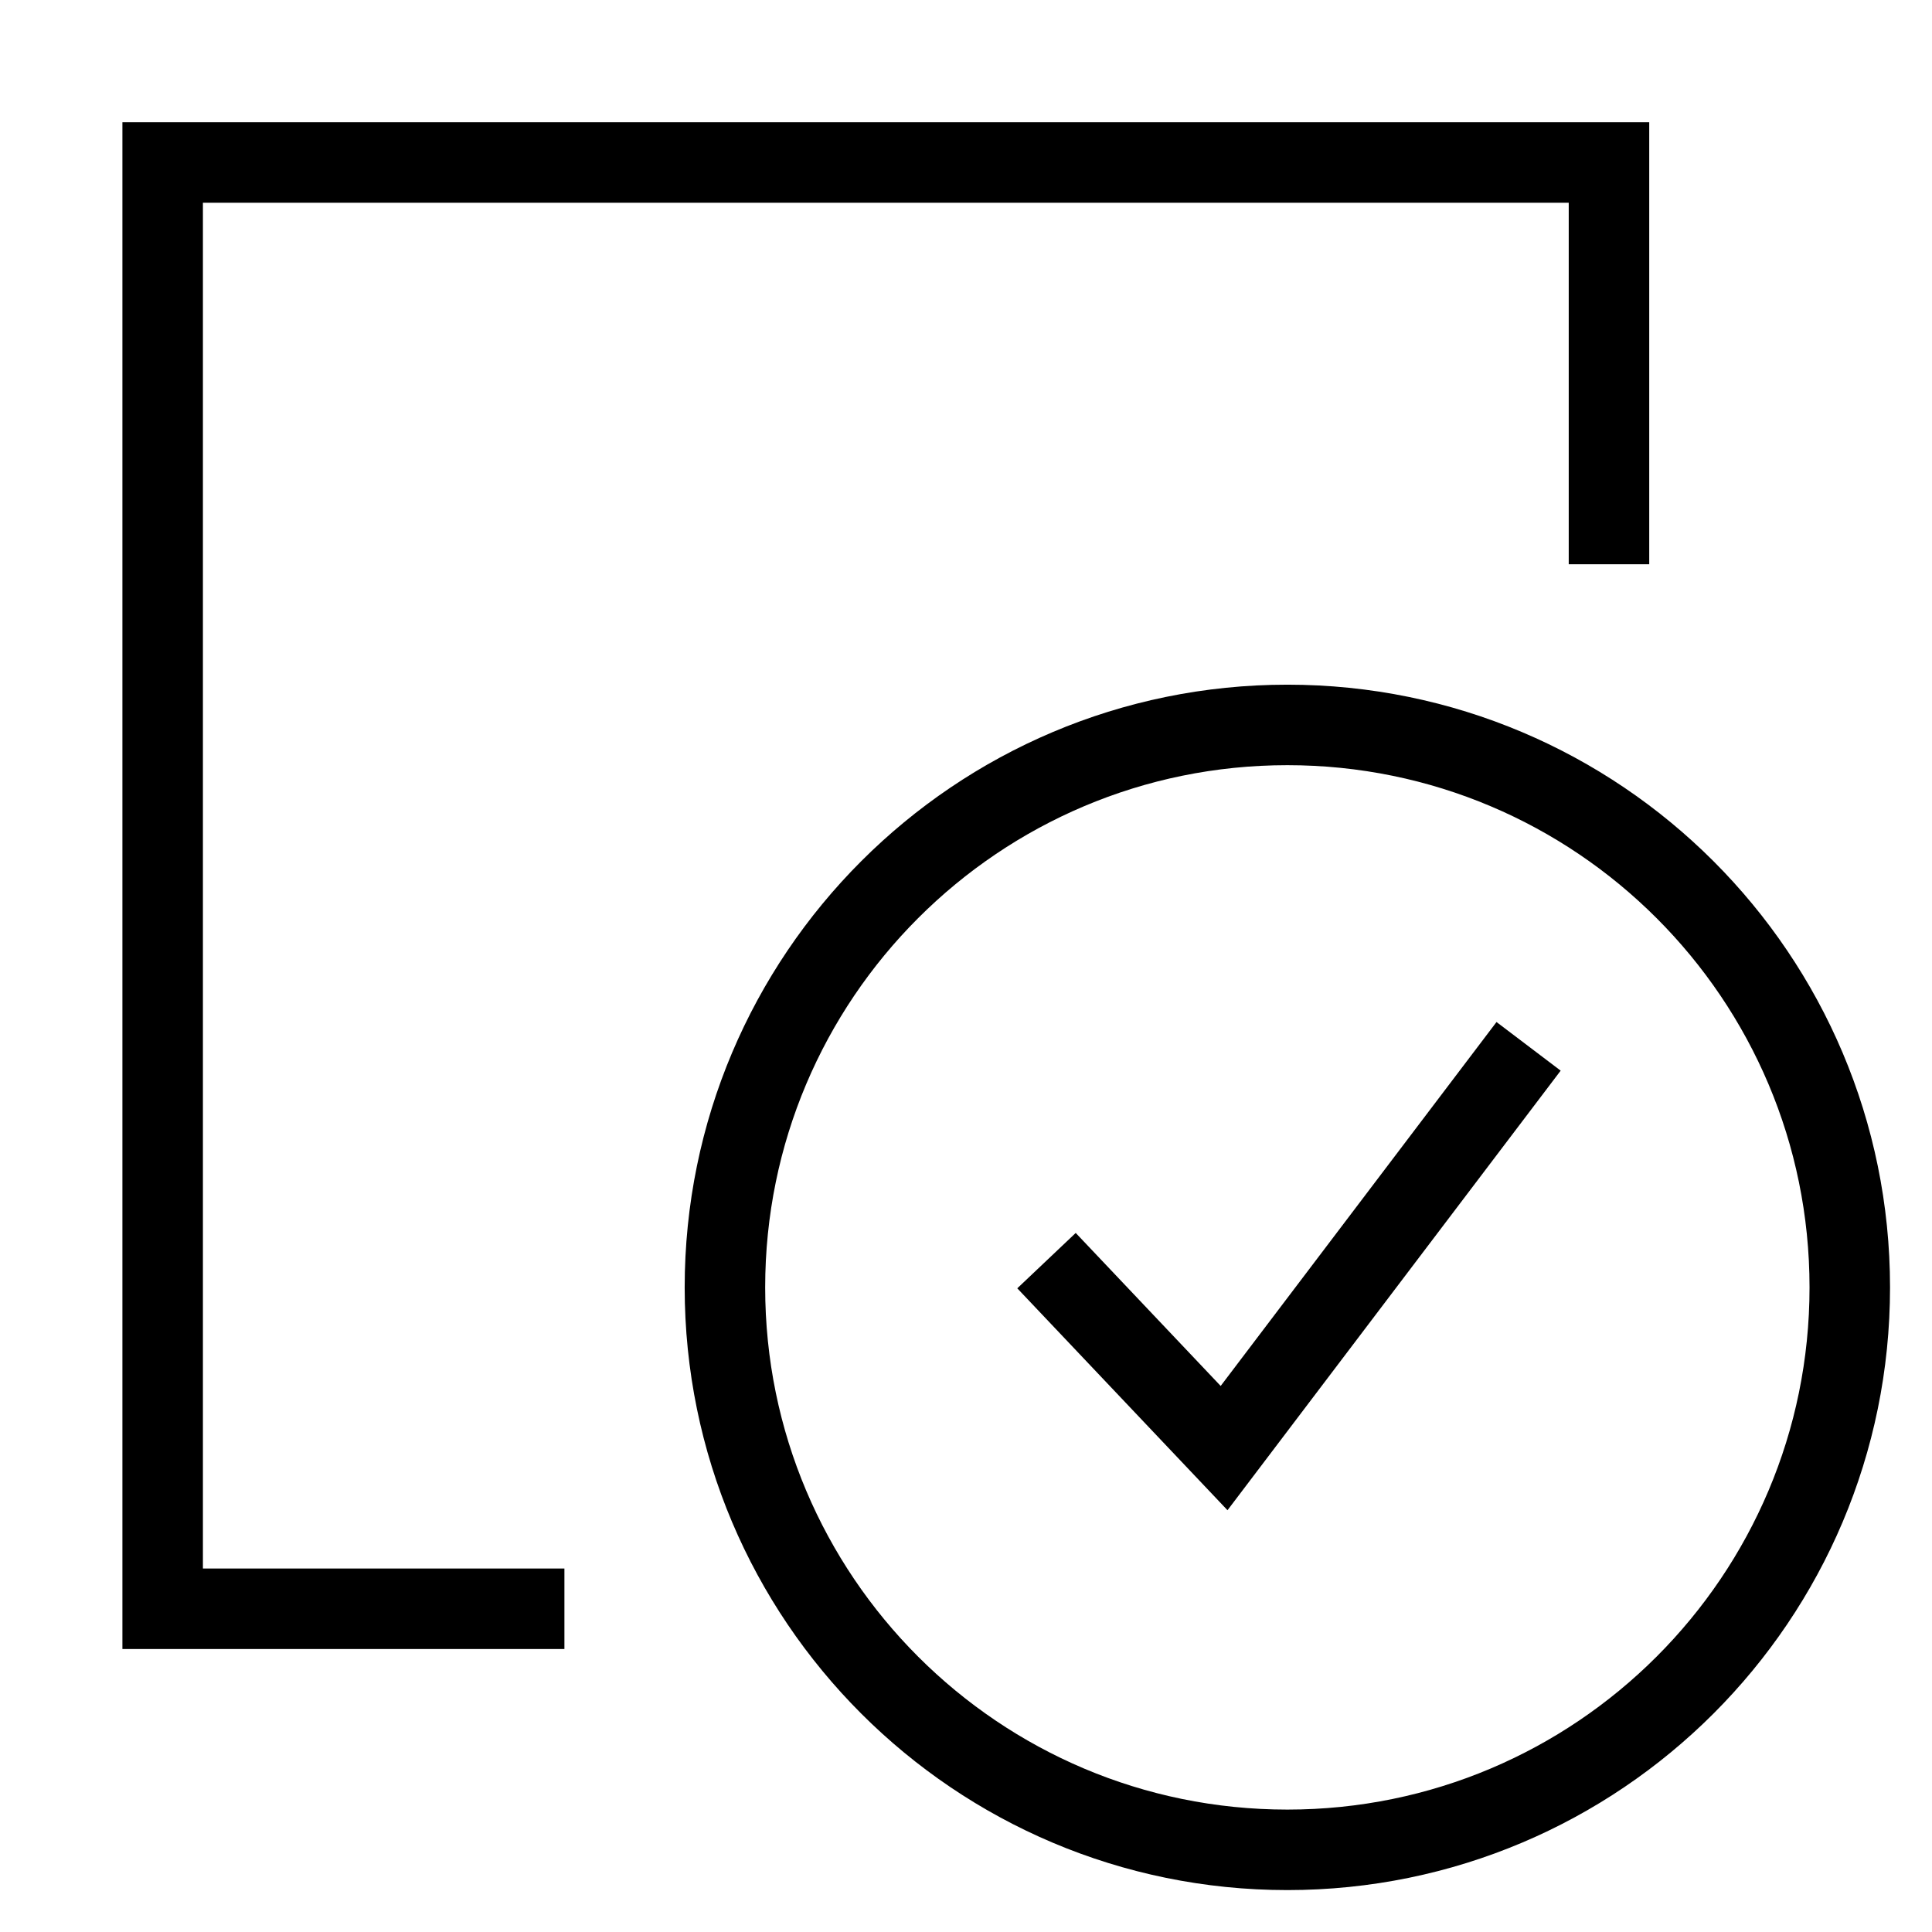
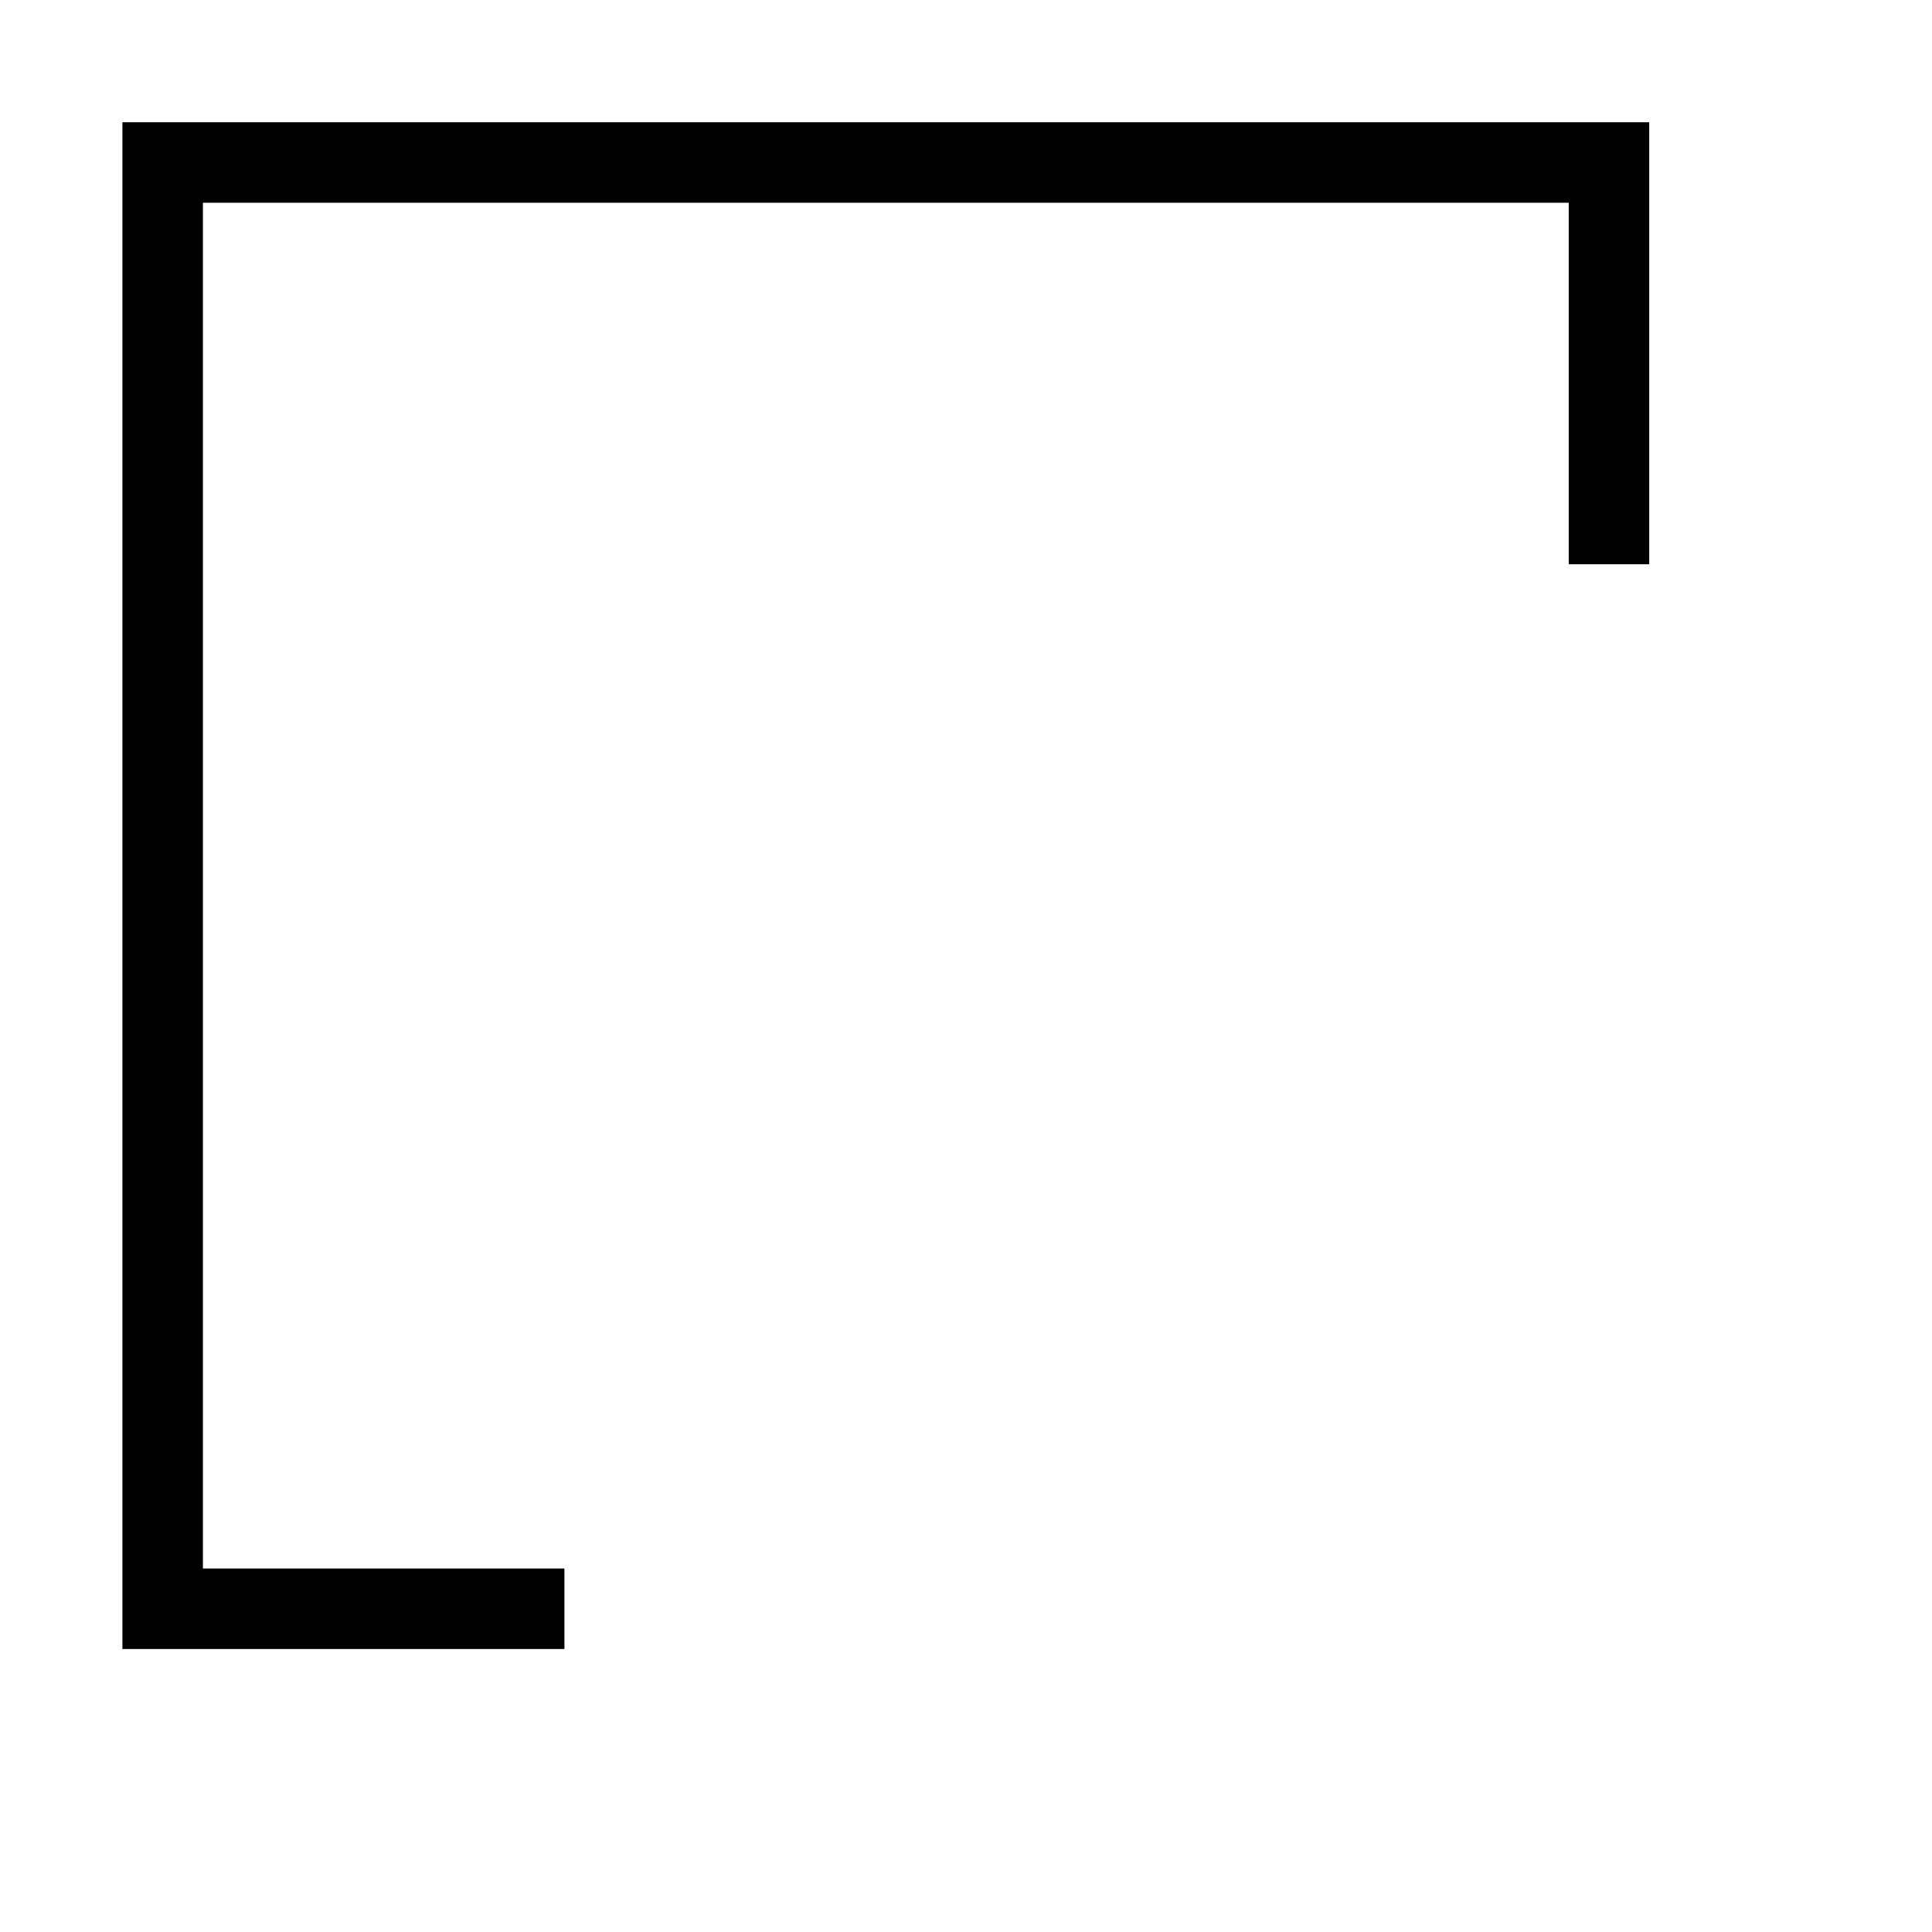
<svg xmlns="http://www.w3.org/2000/svg" width="36" height="36" viewBox="0 0 36 36" fill="none">
  <g id="Select-App-Object-Mark--Streamline-Sharp">
    <g id="select-app-object-mark">
      <path id="Vector 1313" d="M29.981 10.514V3.028H3.031V29.977H10.517" stroke="black" stroke-width="1.5" />
-       <path id="Ellipse 553" d="M34.468 23.989C34.468 29.777 29.776 34.469 23.988 34.469C18.2 34.469 13.508 29.777 13.508 23.989C13.508 18.201 18.2 13.508 23.988 13.508C29.776 13.508 34.468 18.201 34.468 23.989Z" stroke="black" stroke-width="1.5" />
-       <path id="Vector 1143" d="M19.5 23.49L22.809 26.983L28.483 19.497" stroke="black" stroke-width="1.5" />
    </g>
  </g>
</svg>